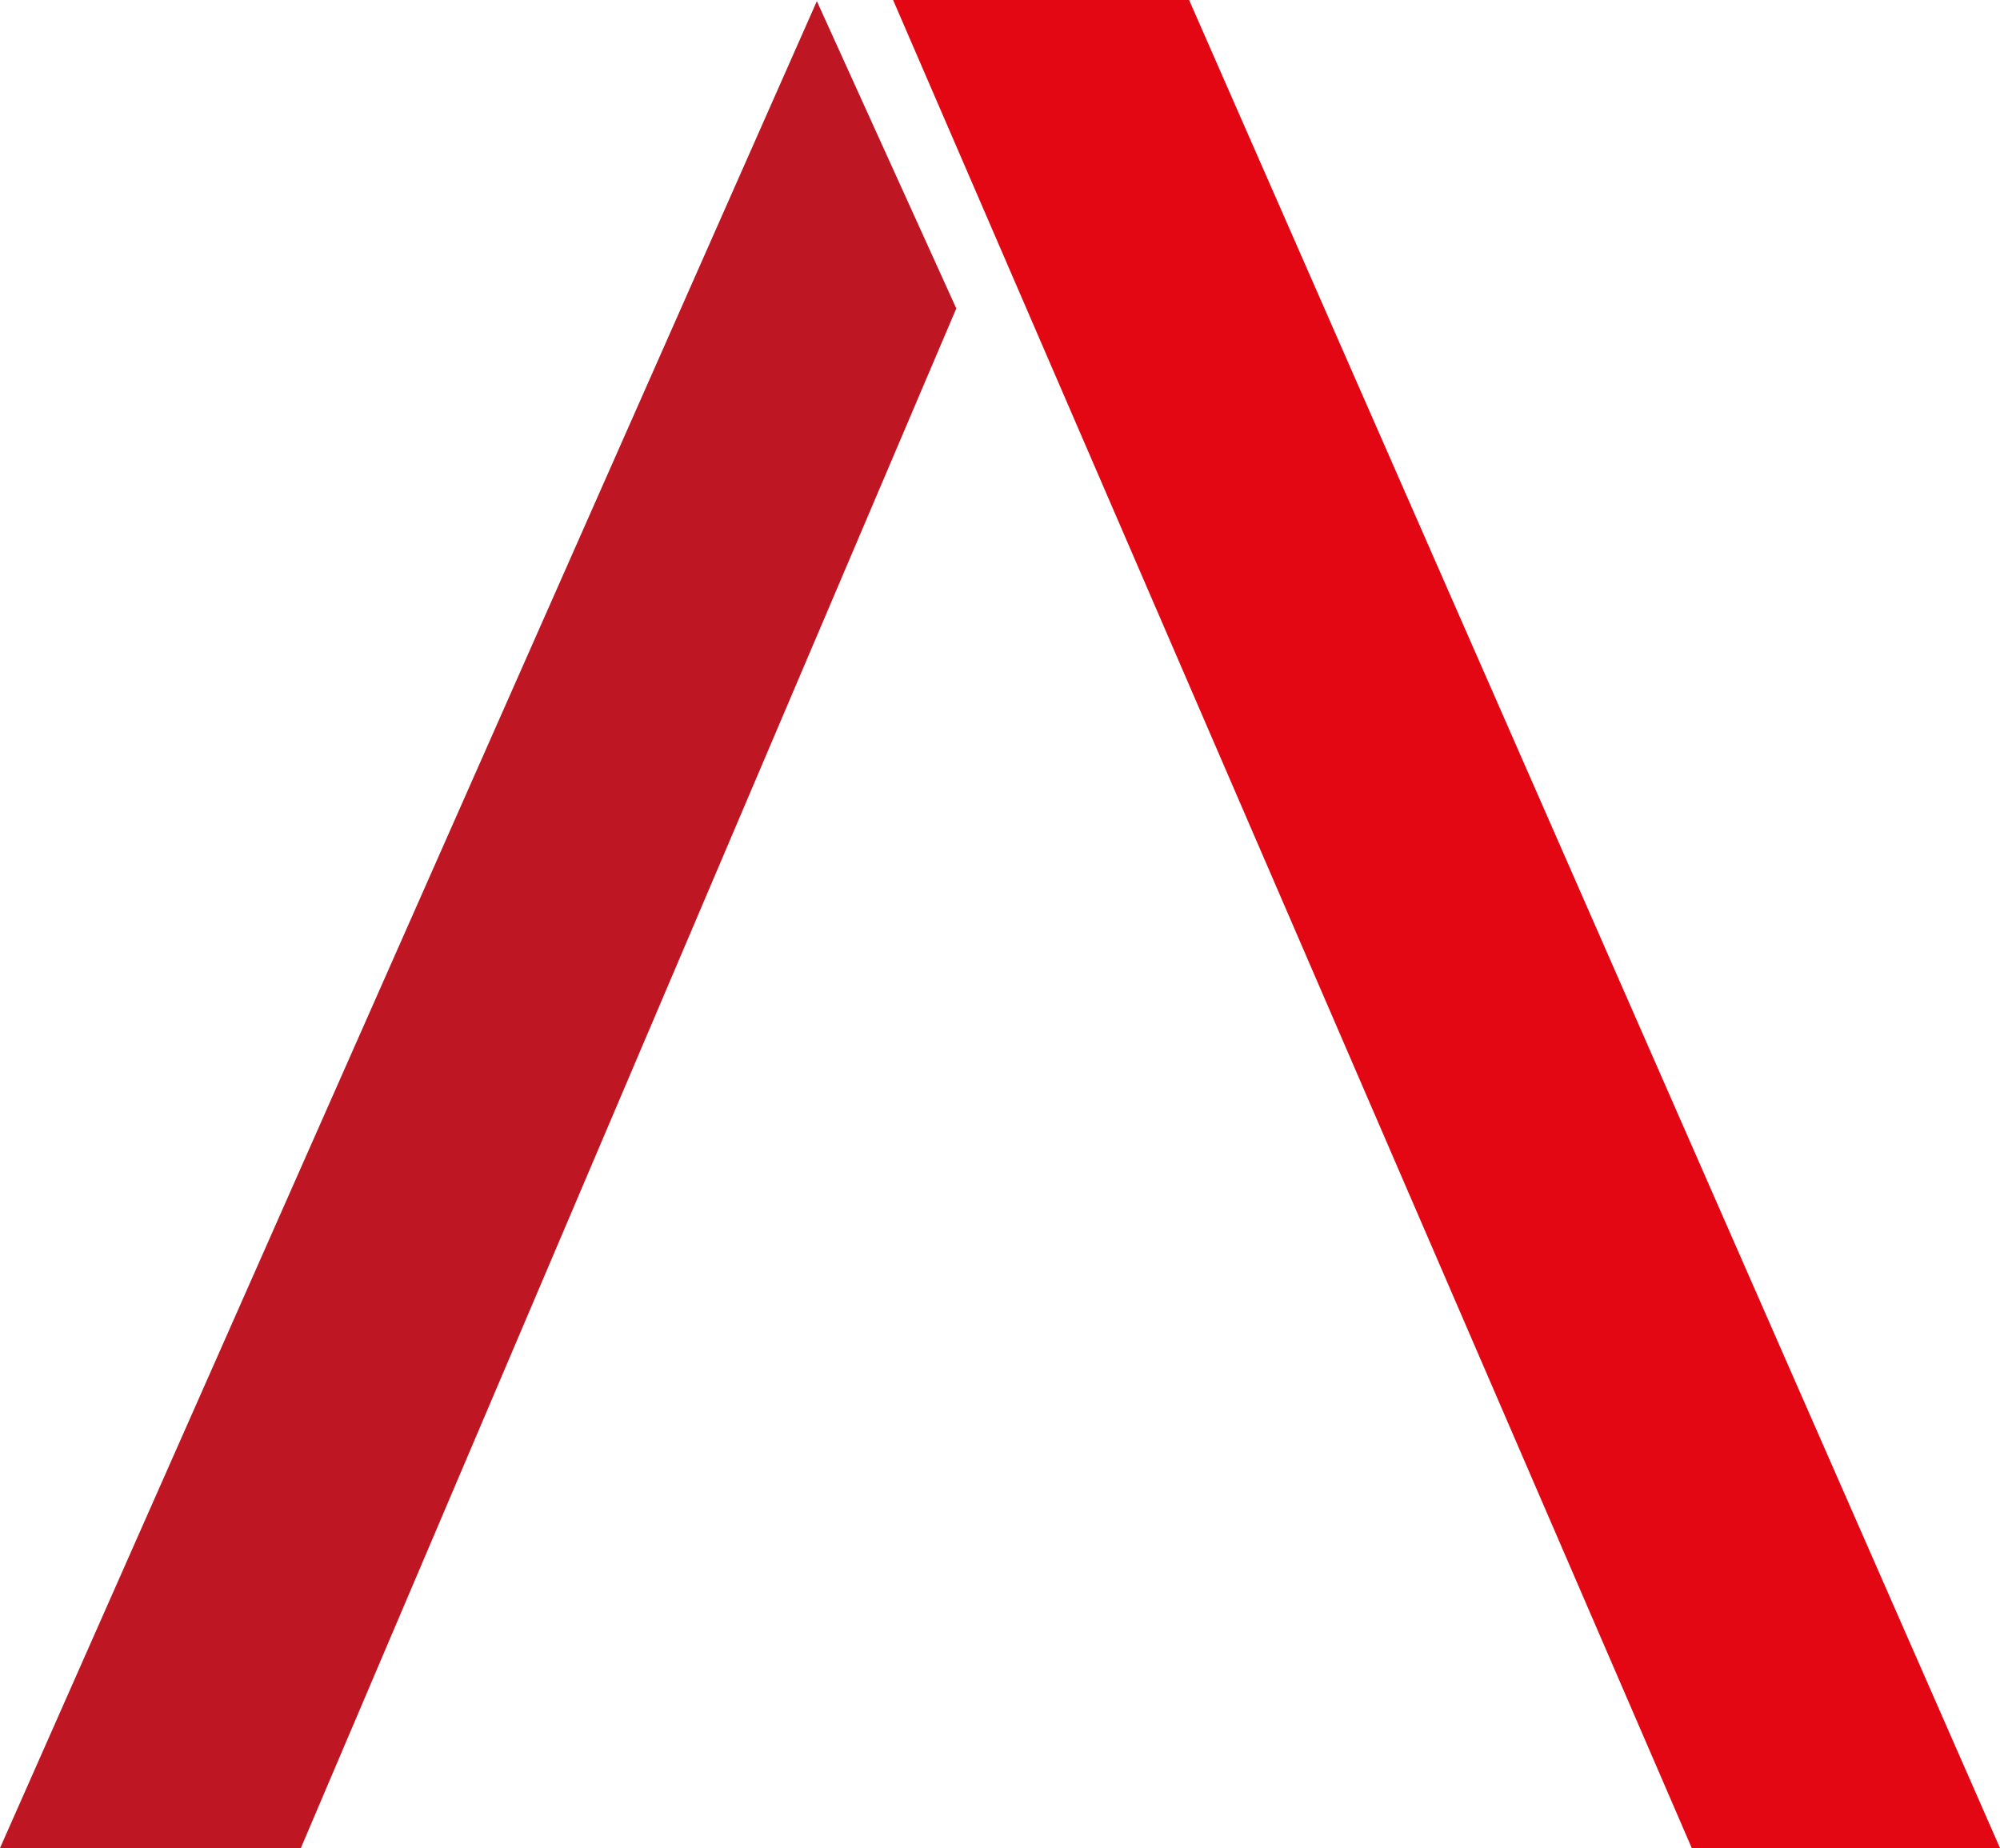
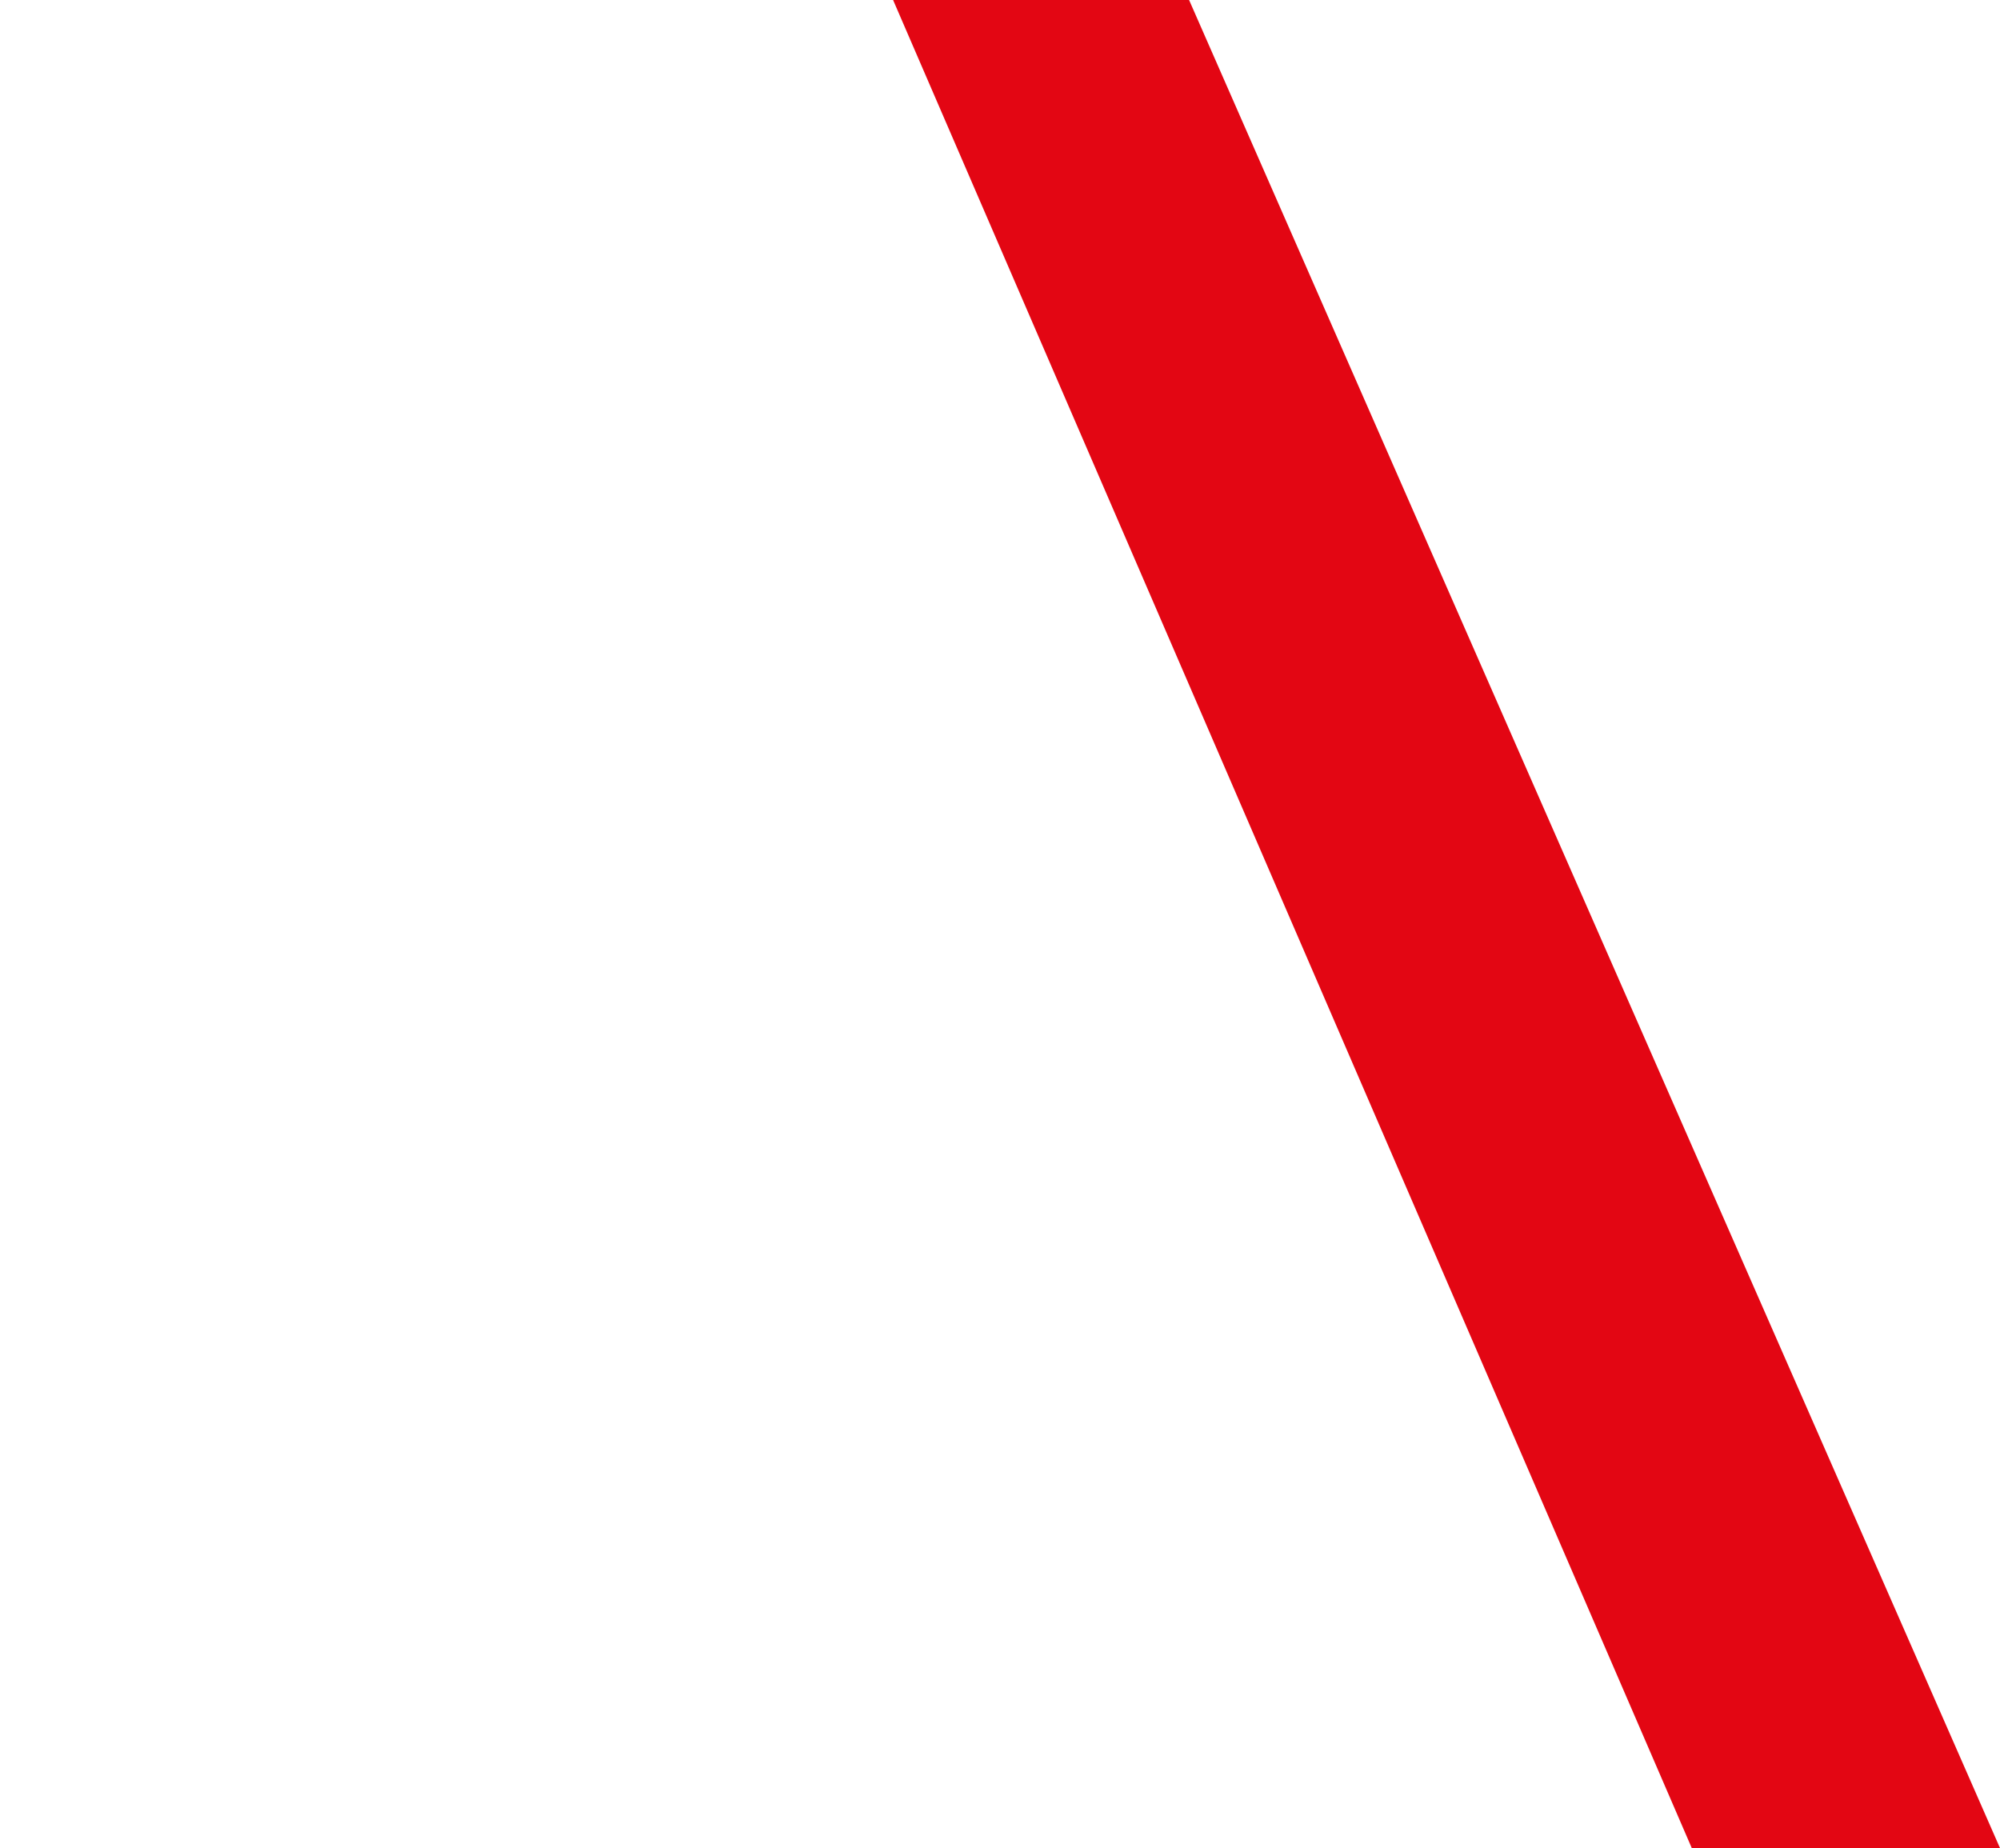
<svg xmlns="http://www.w3.org/2000/svg" version="1.1" id="Capa_1" x="0px" y="0px" width="47.115px" height="43.536px" viewBox="0 0 47.115 43.536" enable-background="new 0 0 47.115 43.536" xml:space="preserve">
  <polygon fill="#E30613" points="21.039,0 39.854,43.536 47.115,43.536 28.012,0 " />
-   <polygon fill="#BE1622" points="0,43.536 7.087,43.536 22.528,7.266 19.243,0.027 " />
</svg>